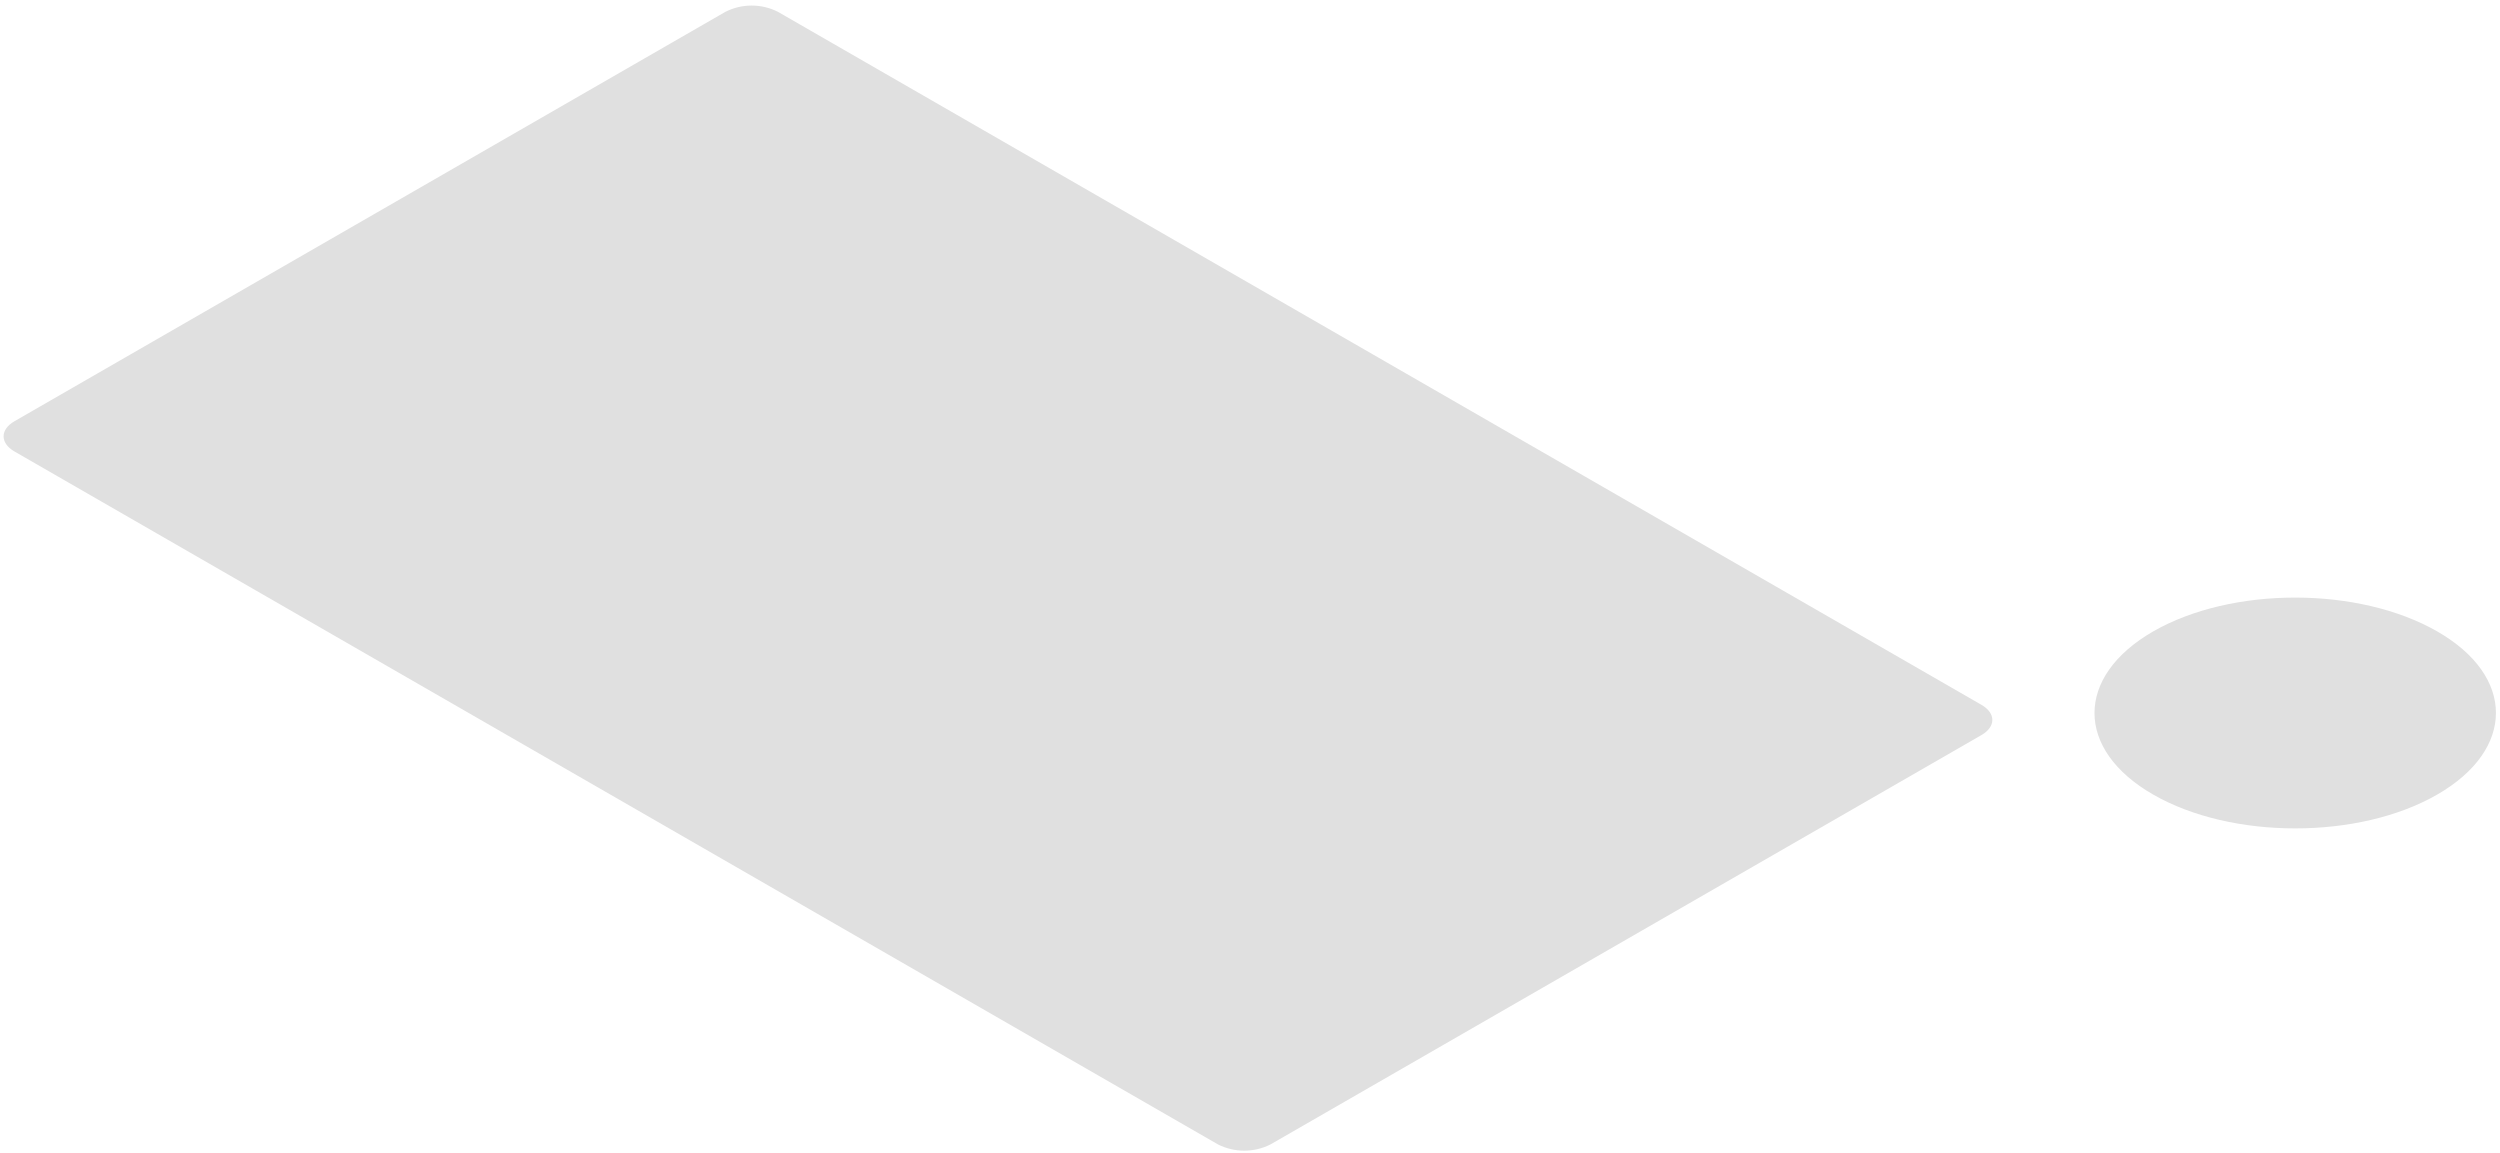
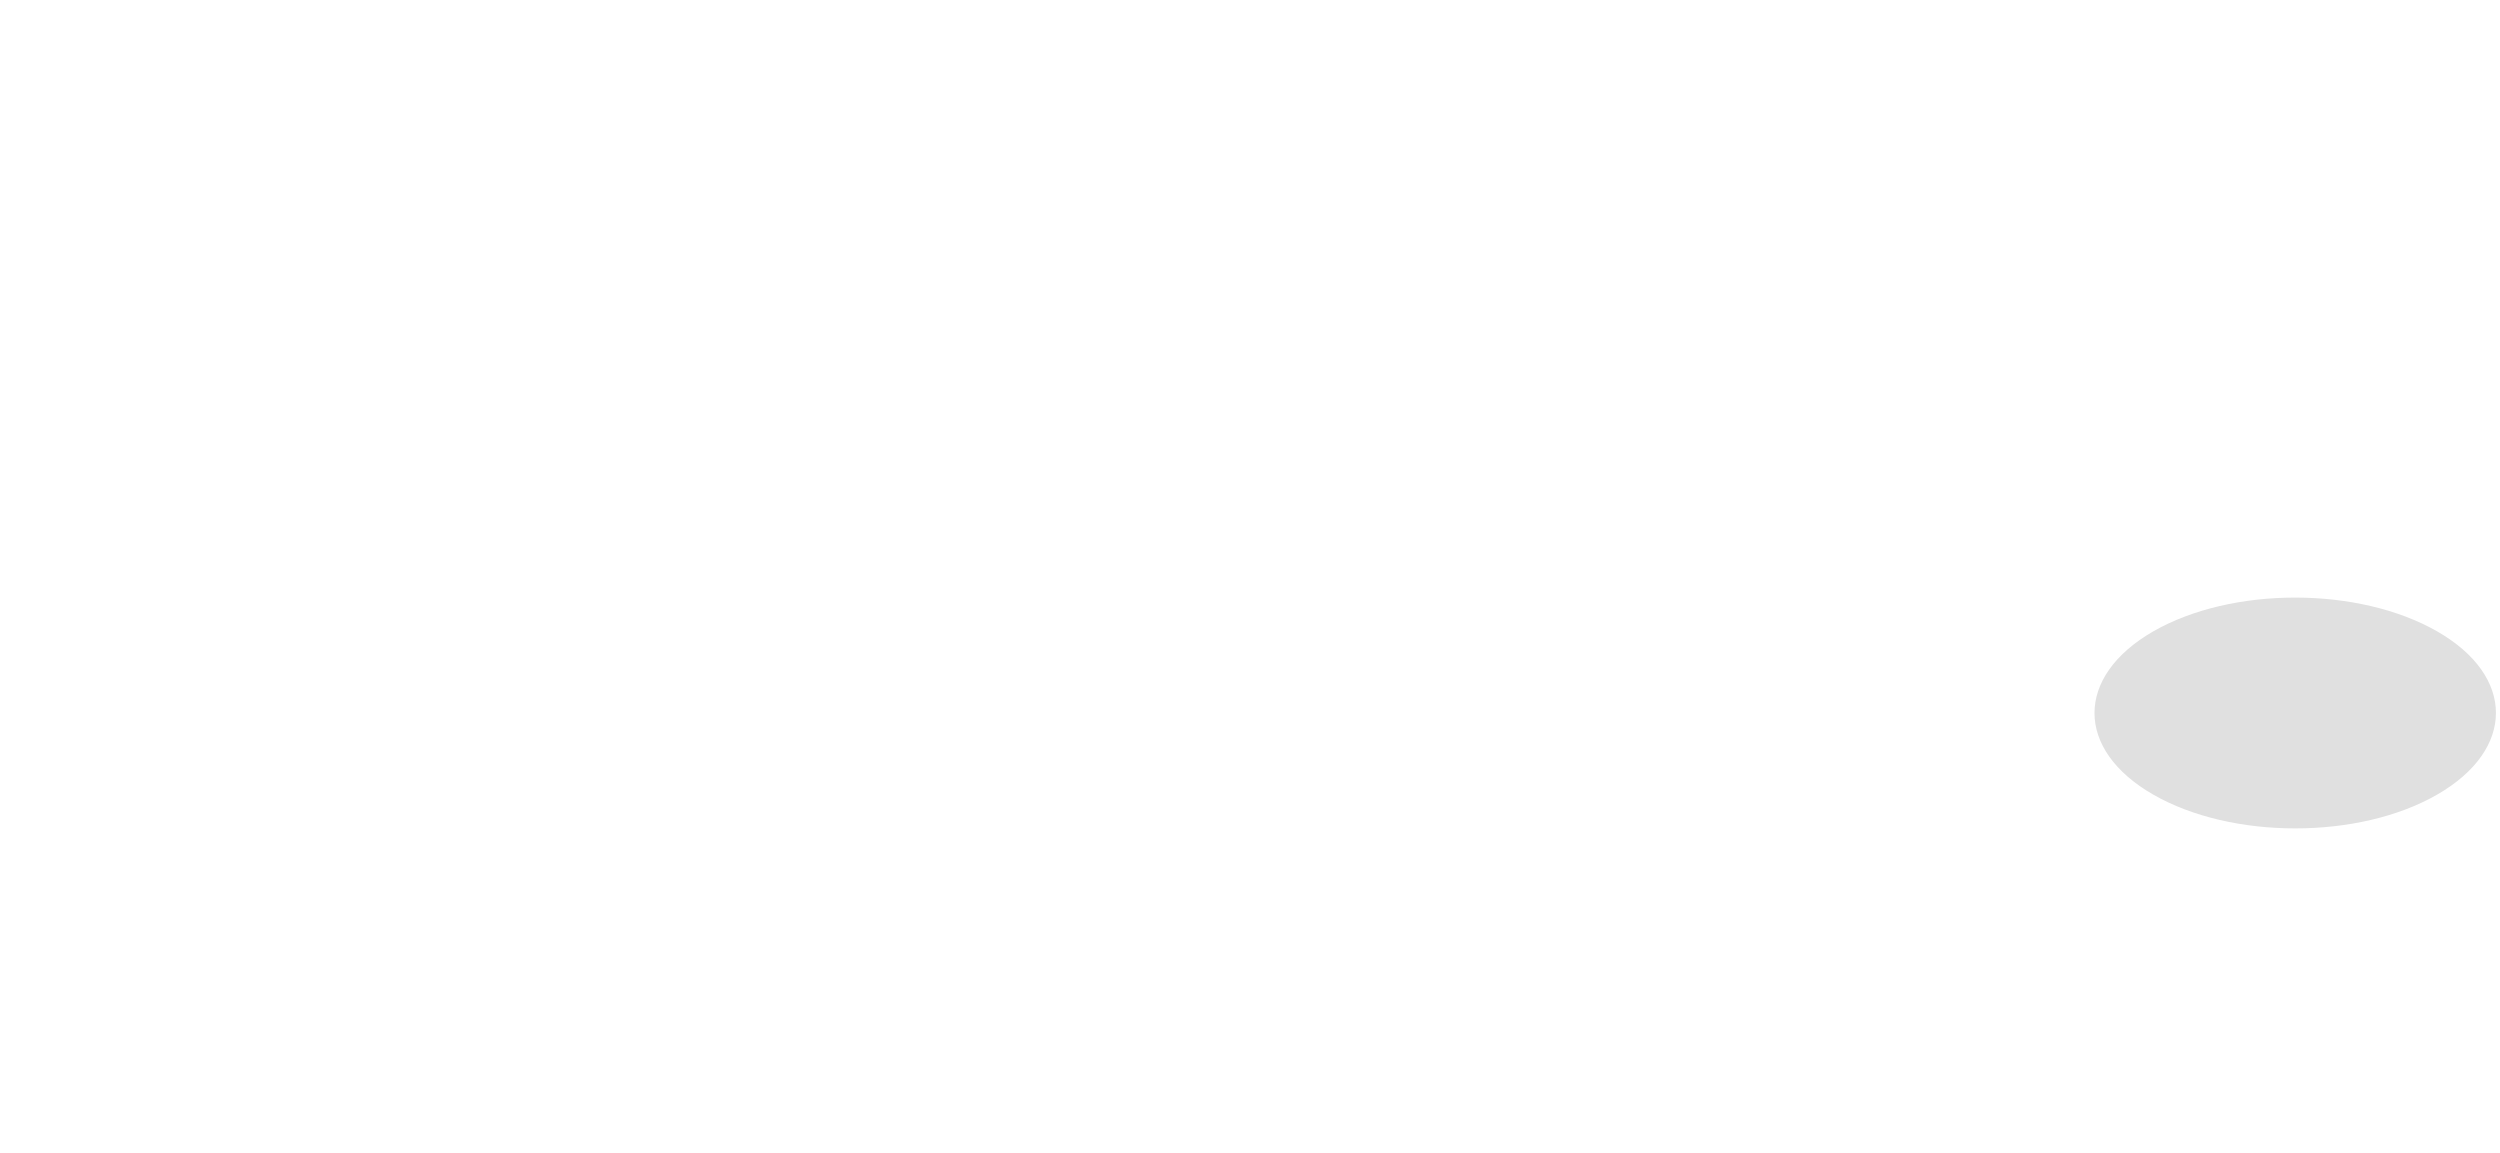
<svg xmlns="http://www.w3.org/2000/svg" width="323" height="149" viewBox="0 0 323 149" fill="none">
  <path d="M278.201 81.572C268.078 87.401 268.078 96.853 278.201 102.665C288.325 108.477 304.749 108.494 314.878 102.665C325.006 96.837 325.006 87.377 314.878 81.572C304.749 75.768 288.385 75.737 278.201 81.572Z" fill="#E0E0E0" />
-   <path d="M256.001 94.971L164.146 147.86C163.096 148.391 161.934 148.668 160.755 148.668C159.576 148.668 158.414 148.391 157.363 147.86L1.869 58.33C-0.003 57.253 -0.003 55.503 1.869 54.424L93.724 1.527C94.774 0.995 95.936 0.718 97.115 0.718C98.294 0.718 99.456 0.995 100.507 1.527L256.001 91.064C257.881 92.142 257.881 93.892 256.001 94.971Z" fill="#E0E0E0" />
</svg>